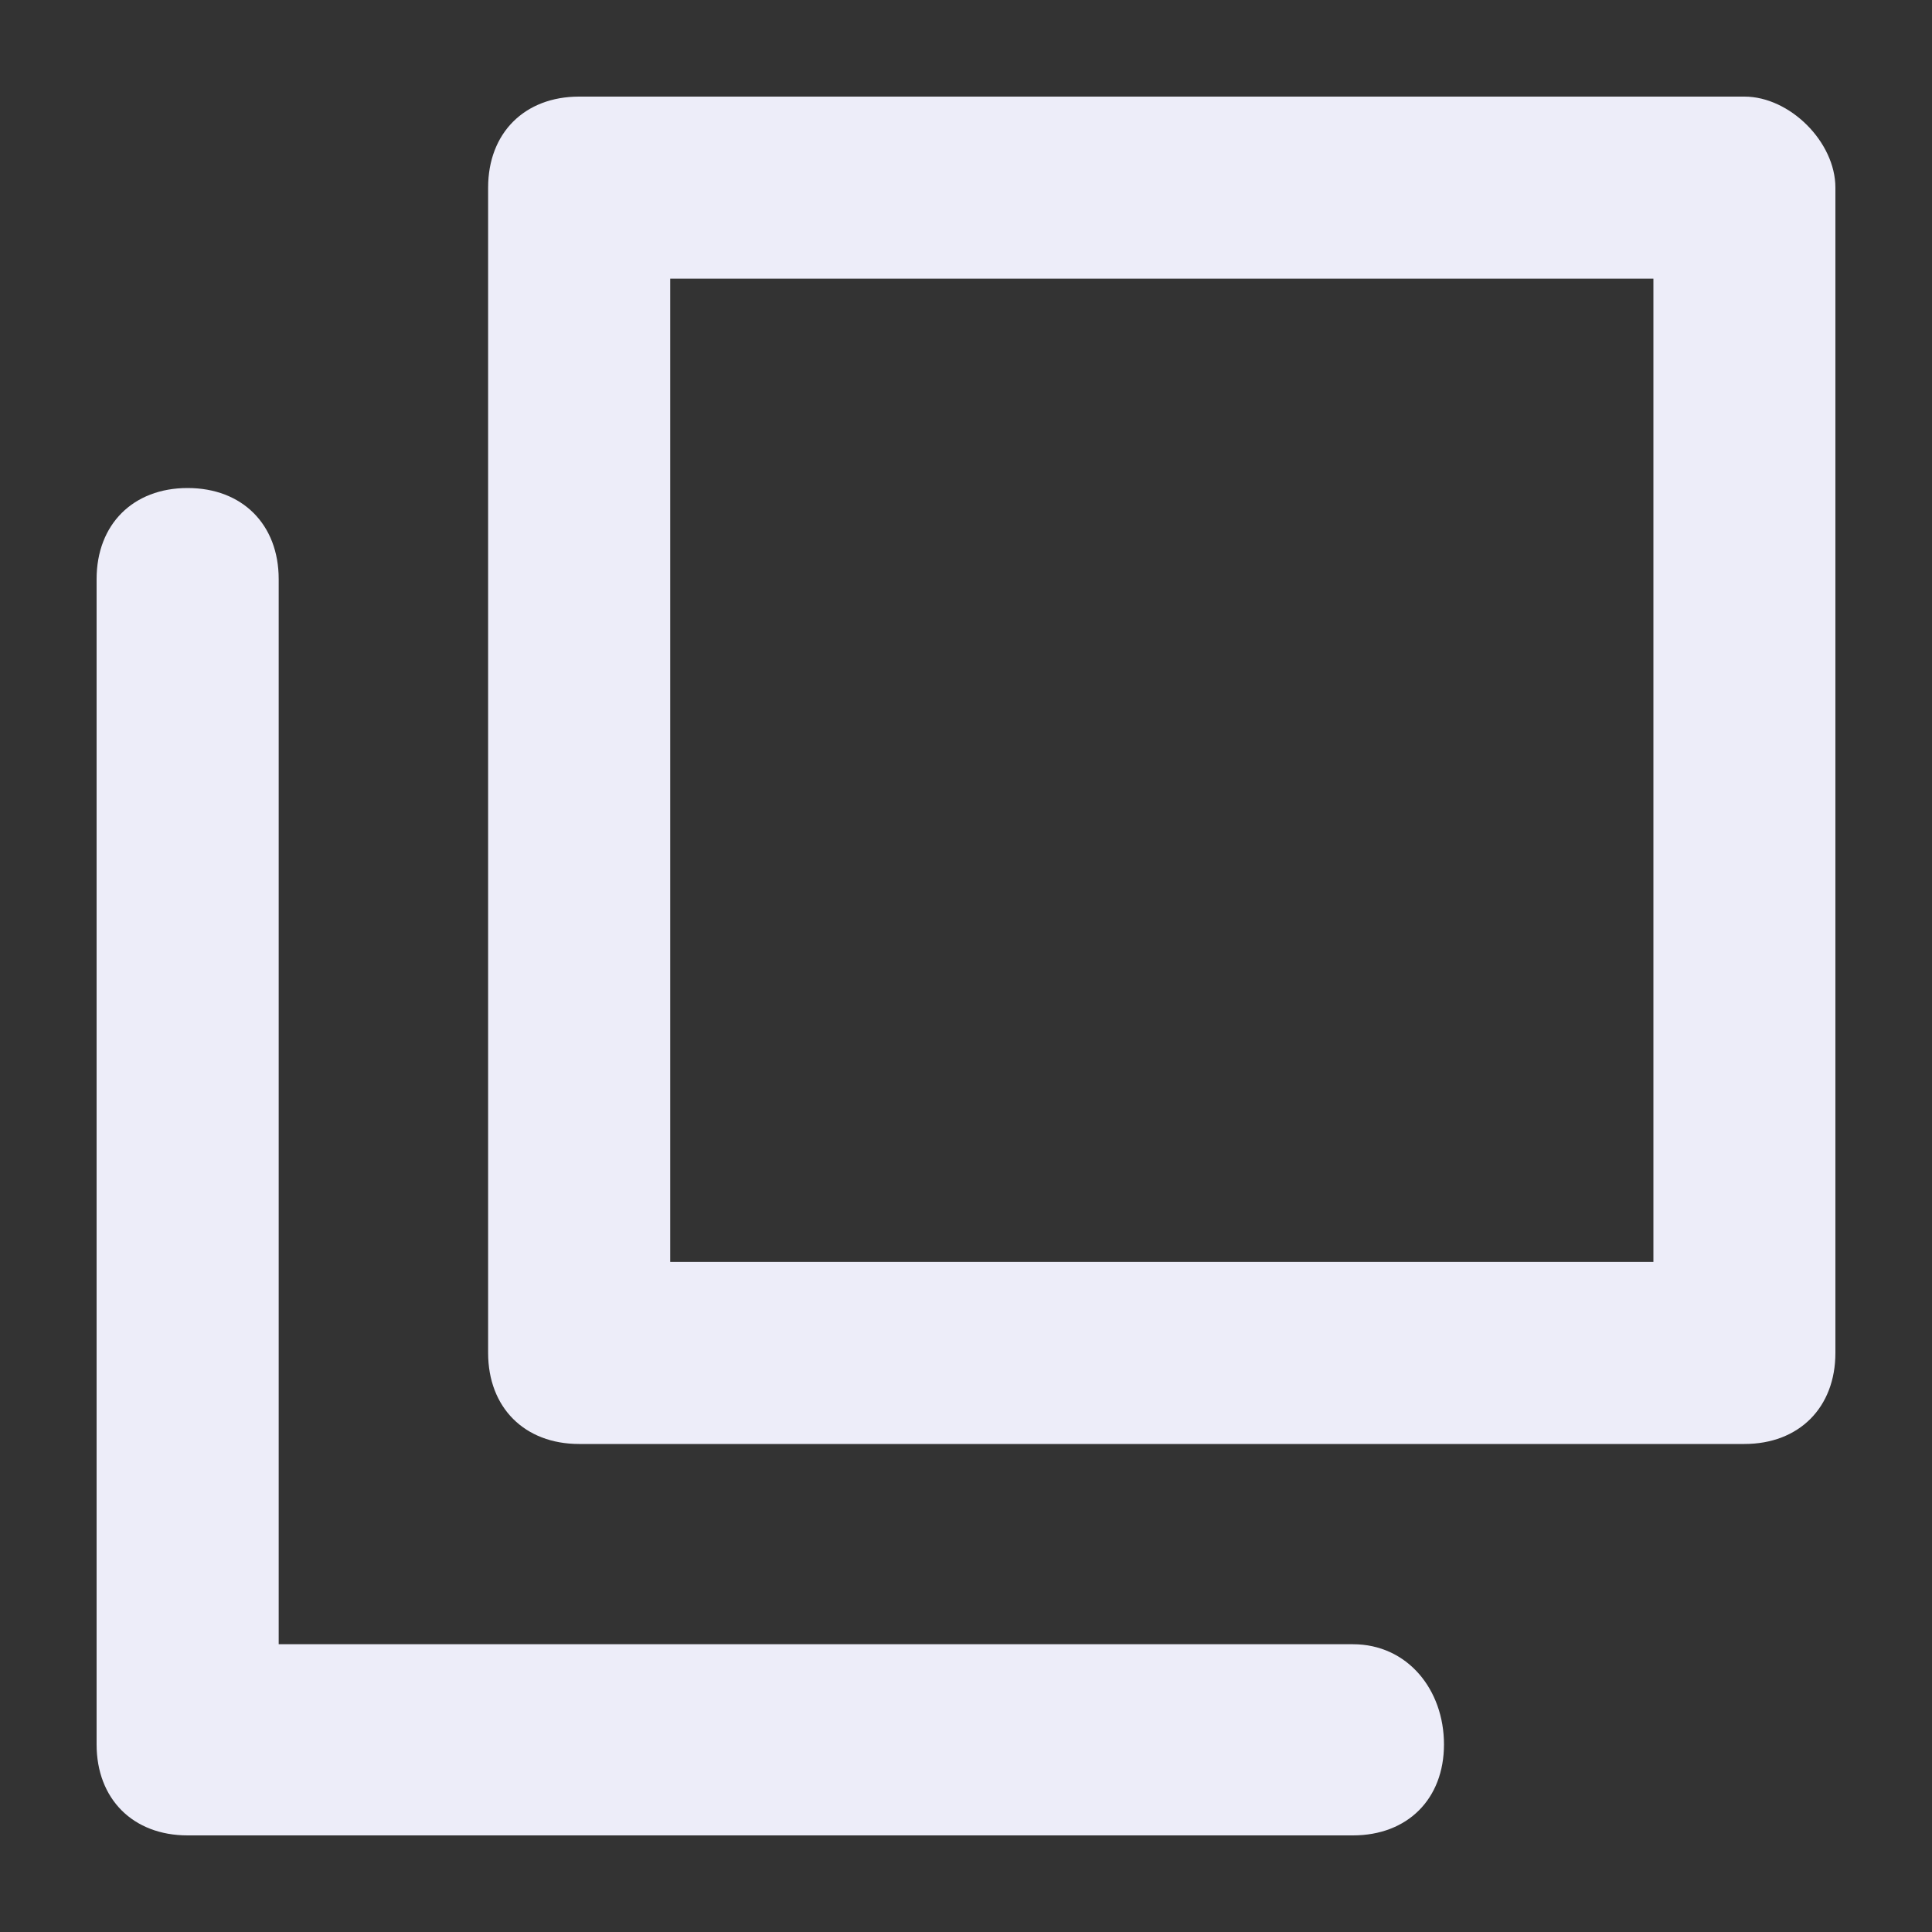
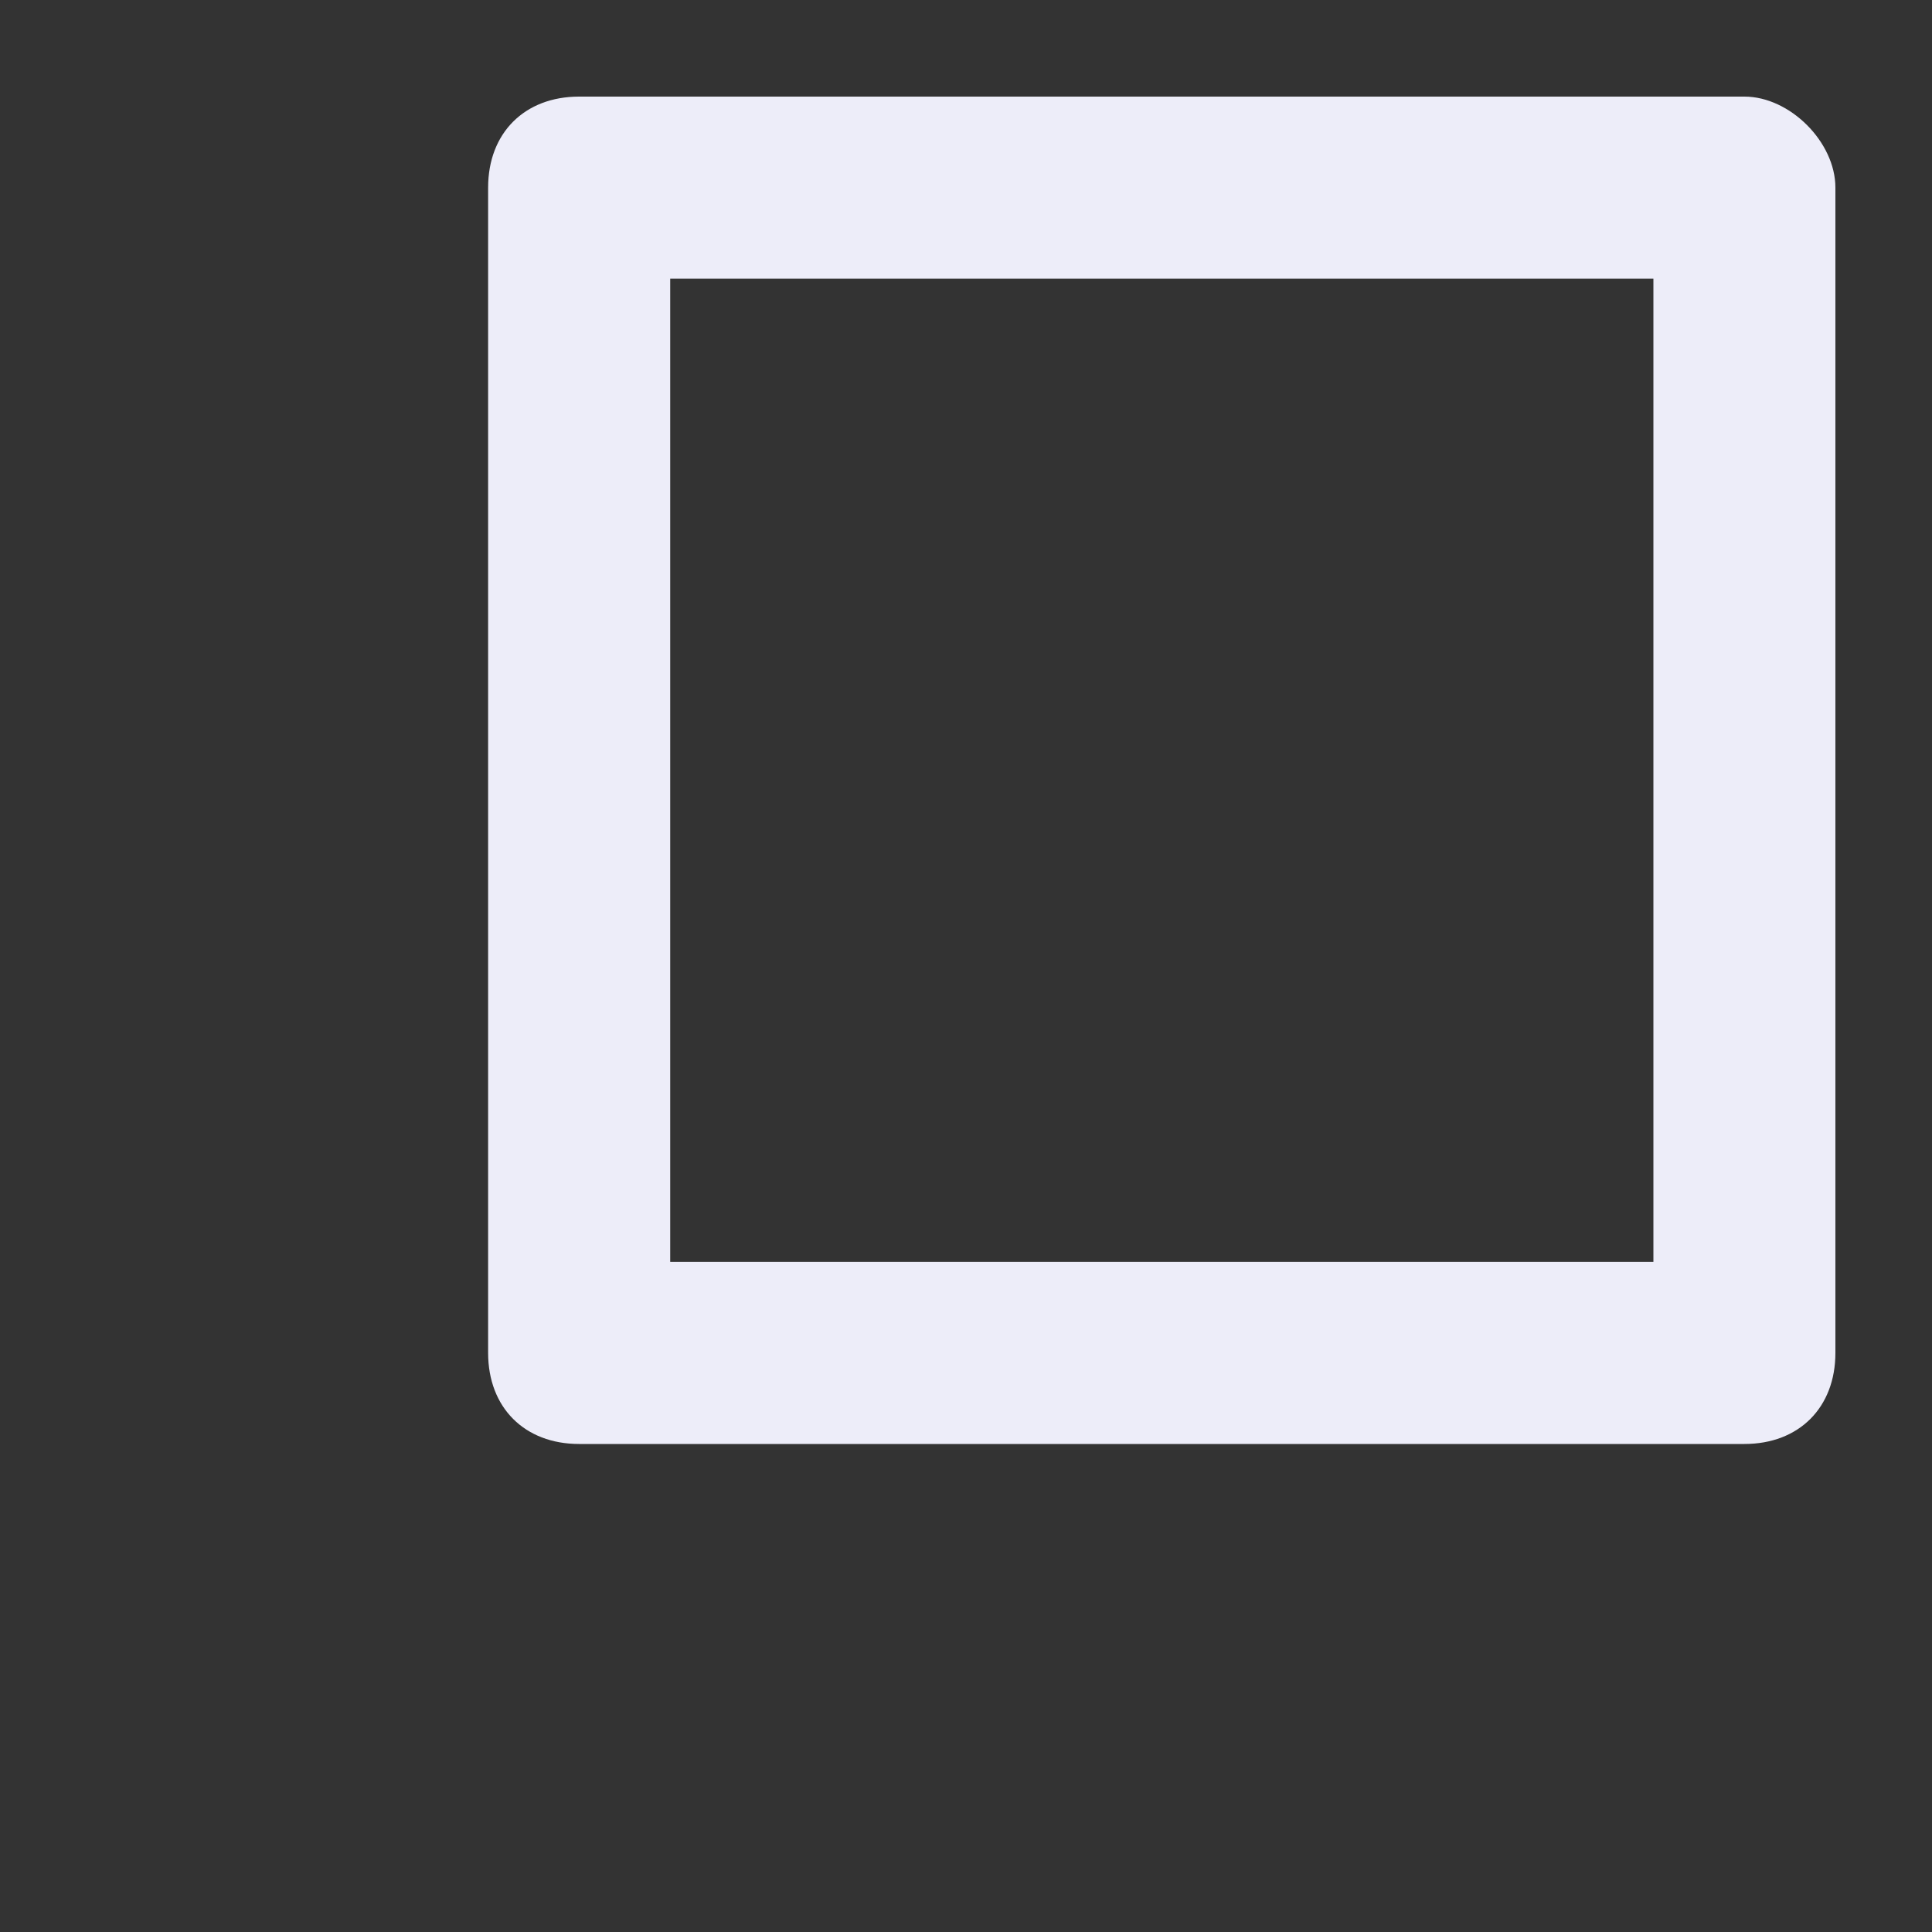
<svg xmlns="http://www.w3.org/2000/svg" width="20" height="20" viewBox="0 0 20 20" fill="none">
  <rect x="0" y="0" width="20" height="20" fill="#333333" stroke="none" />
  <path d="M18.058 1H5.995C5.43 1 5.053 1.377 5.053 1.942V14.005C5.053 14.571 5.43 14.948 5.995 14.948H18.058C18.623 14.948 19 14.571 19 14.005V1.942C19 1.471 18.529 1 18.058 1ZM17.116 13.063H6.938V2.885H17.116V13.063Z" fill="#EDEDF9" />
-   <path d="M14.005 17.021H2.885V5.995C2.885 5.429 2.508 5.052 1.942 5.052C1.377 5.052 1 5.429 1 5.995V18.058C1 18.623 1.377 19 1.942 19H14.005C14.571 19 14.948 18.623 14.948 18.058C14.948 17.492 14.571 17.021 14.005 17.021Z" fill="#EDEDF9" />
</svg>